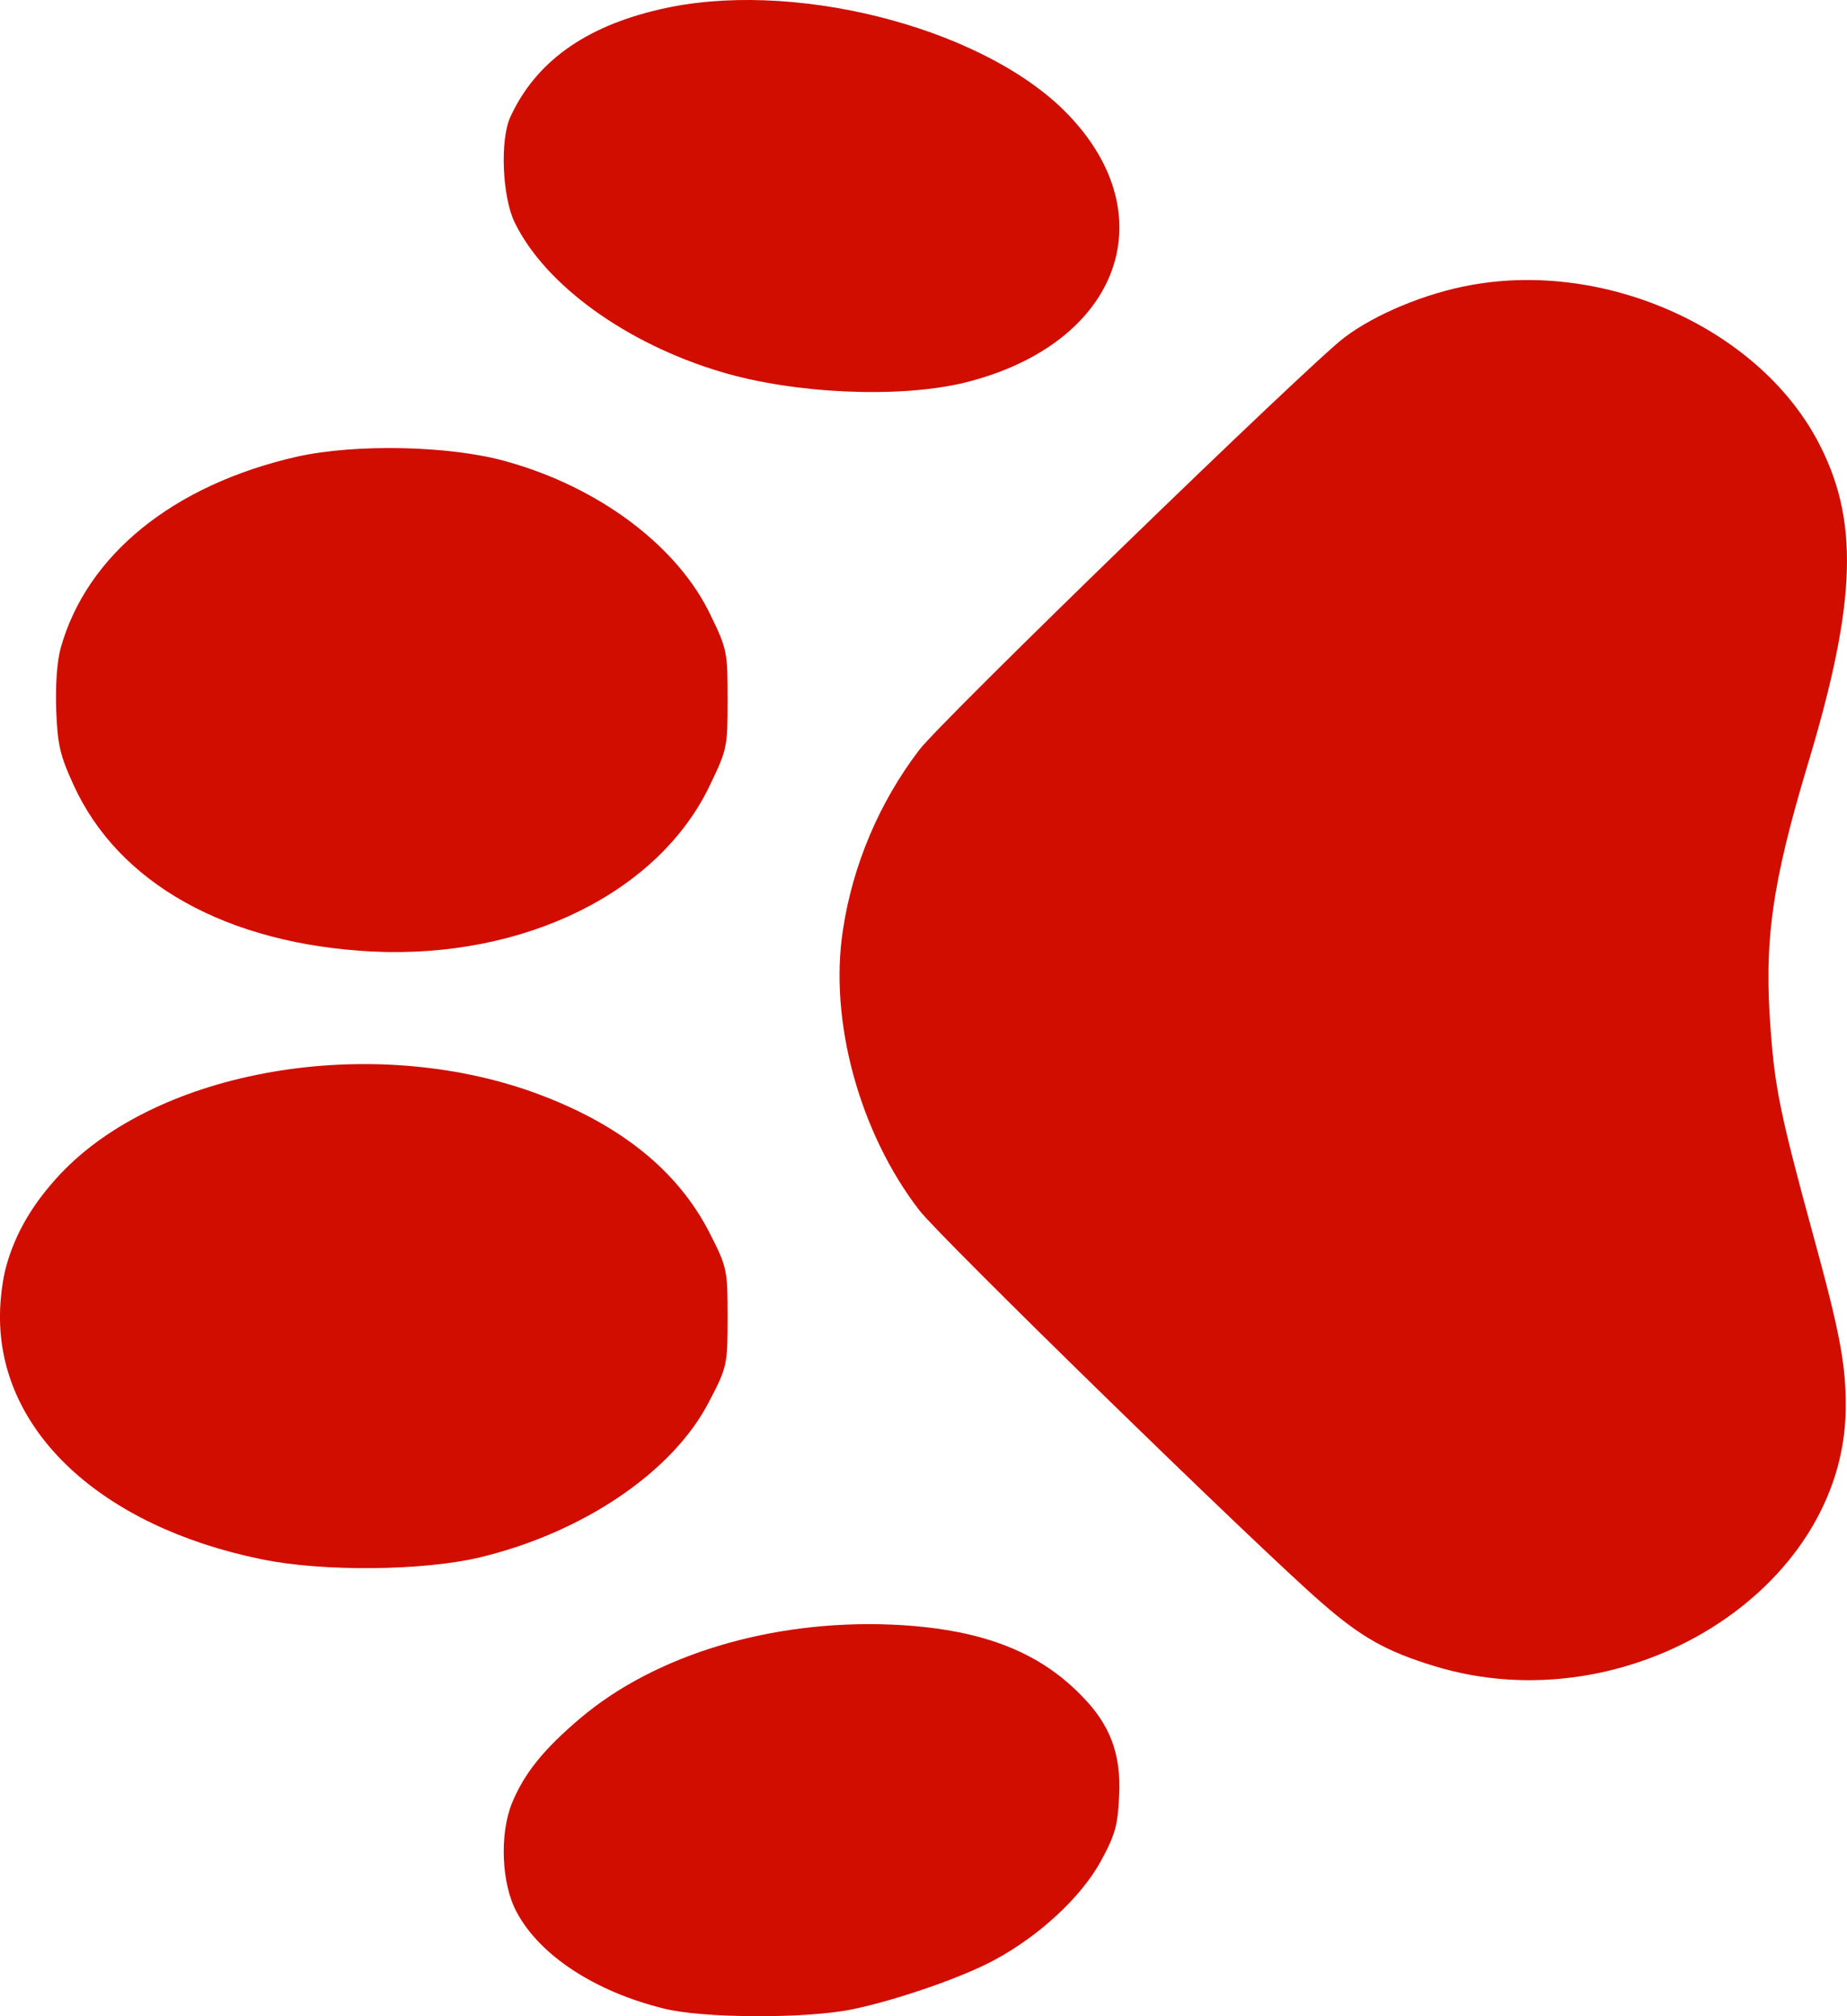
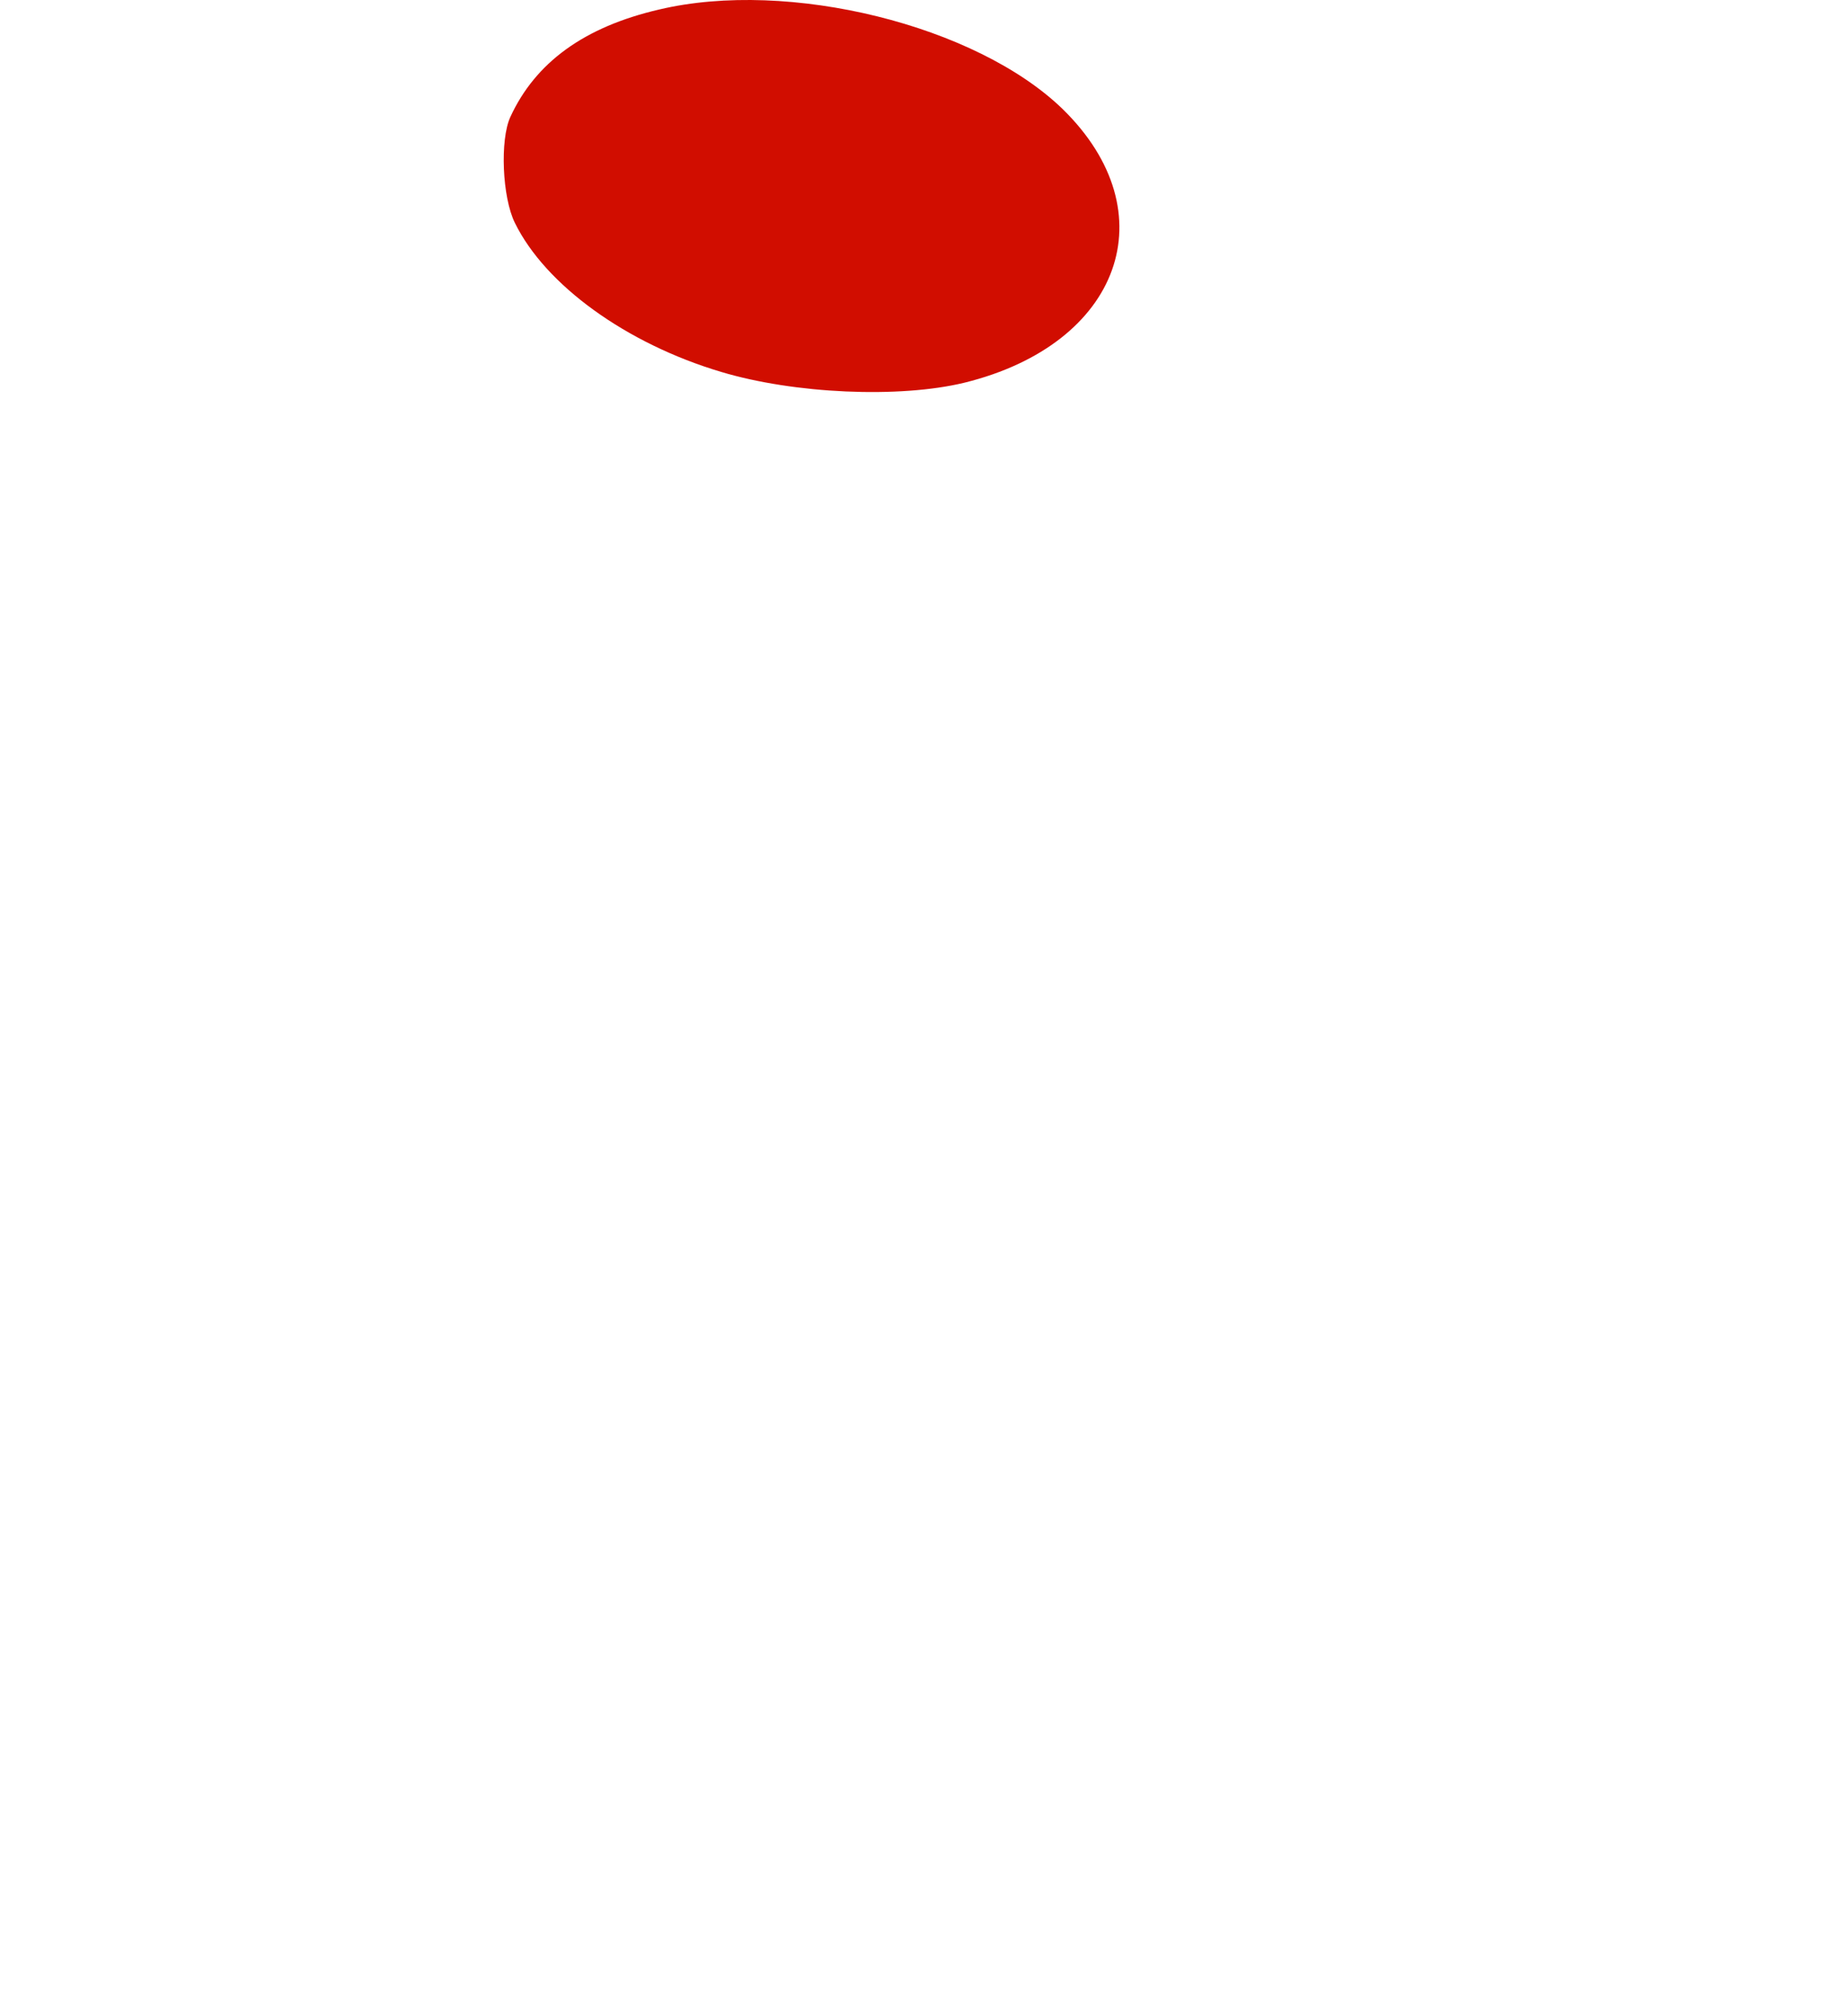
<svg xmlns="http://www.w3.org/2000/svg" width="33" height="36" viewBox="0 0 33 36" fill="none">
-   <path d="M1.083 11.576C1.548 9.905 3.102 8.655 5.31 8.153C6.351 7.922 8.031 7.955 9.033 8.235C10.705 8.696 12.117 9.757 12.7 10.992C12.992 11.592 13 11.65 13 12.489C13 13.337 12.992 13.378 12.692 14.003C11.785 15.929 9.372 17.122 6.651 16.99C4.064 16.858 2.116 15.78 1.312 14.011C1.067 13.476 1.028 13.287 1.004 12.67C0.988 12.234 1.02 11.806 1.083 11.576Z" fill="#D10D00" />
-   <path d="M0.111 22.611C0.273 22.019 0.589 21.484 1.075 20.966C2.832 19.098 6.602 18.448 9.545 19.509C11.064 20.061 12.104 20.892 12.676 22.01C12.992 22.627 13 22.677 13 23.516C13 24.355 12.992 24.413 12.676 25.013C12.036 26.272 10.424 27.366 8.564 27.81C7.558 28.049 5.758 28.065 4.683 27.843C1.809 27.259 -0.025 25.556 0 23.475C0 23.203 0.051 22.817 0.111 22.611Z" fill="#D10D00" />
  <path d="M9.118 2.089C9.565 1.118 10.435 0.481 11.777 0.17C14.094 -0.379 17.444 0.451 18.988 1.949C20.875 3.794 20.029 6.144 17.232 6.833C16.07 7.115 14.191 7.033 12.883 6.64C11.191 6.136 9.744 5.091 9.199 3.979C8.972 3.52 8.931 2.497 9.118 2.089Z" fill="#D10D00" />
-   <path d="M9.145 32.201C9.365 31.666 9.708 31.236 10.377 30.672C11.716 29.543 13.79 28.919 15.929 29.008C17.472 29.075 18.525 29.461 19.309 30.263C19.832 30.783 20.036 31.317 19.995 32.075C19.97 32.587 19.93 32.751 19.668 33.233C19.317 33.872 18.574 34.562 17.774 34.993C17.203 35.305 16.019 35.713 15.235 35.876C14.411 36.047 12.549 36.04 11.855 35.862C10.622 35.557 9.643 34.911 9.234 34.146C8.957 33.642 8.924 32.751 9.145 32.201Z" fill="#D10D00" />
-   <path d="M15.061 16.602C15.236 15.442 15.713 14.32 16.425 13.389C16.826 12.862 23.395 6.496 24.015 6.03C24.567 5.61 25.471 5.236 26.274 5.091C28.684 4.649 31.387 5.855 32.466 7.855C33.219 9.259 33.186 10.709 32.299 13.648C31.655 15.793 31.512 16.816 31.638 18.419C31.713 19.434 31.822 19.953 32.383 22.006C32.876 23.8 32.985 24.373 32.977 25.159C32.943 28.395 29.077 30.808 25.621 29.747C24.776 29.487 24.332 29.243 23.621 28.624C22.483 27.64 16.793 22.09 16.425 21.61C15.353 20.22 14.809 18.22 15.061 16.602Z" fill="#D10D00" />
</svg>